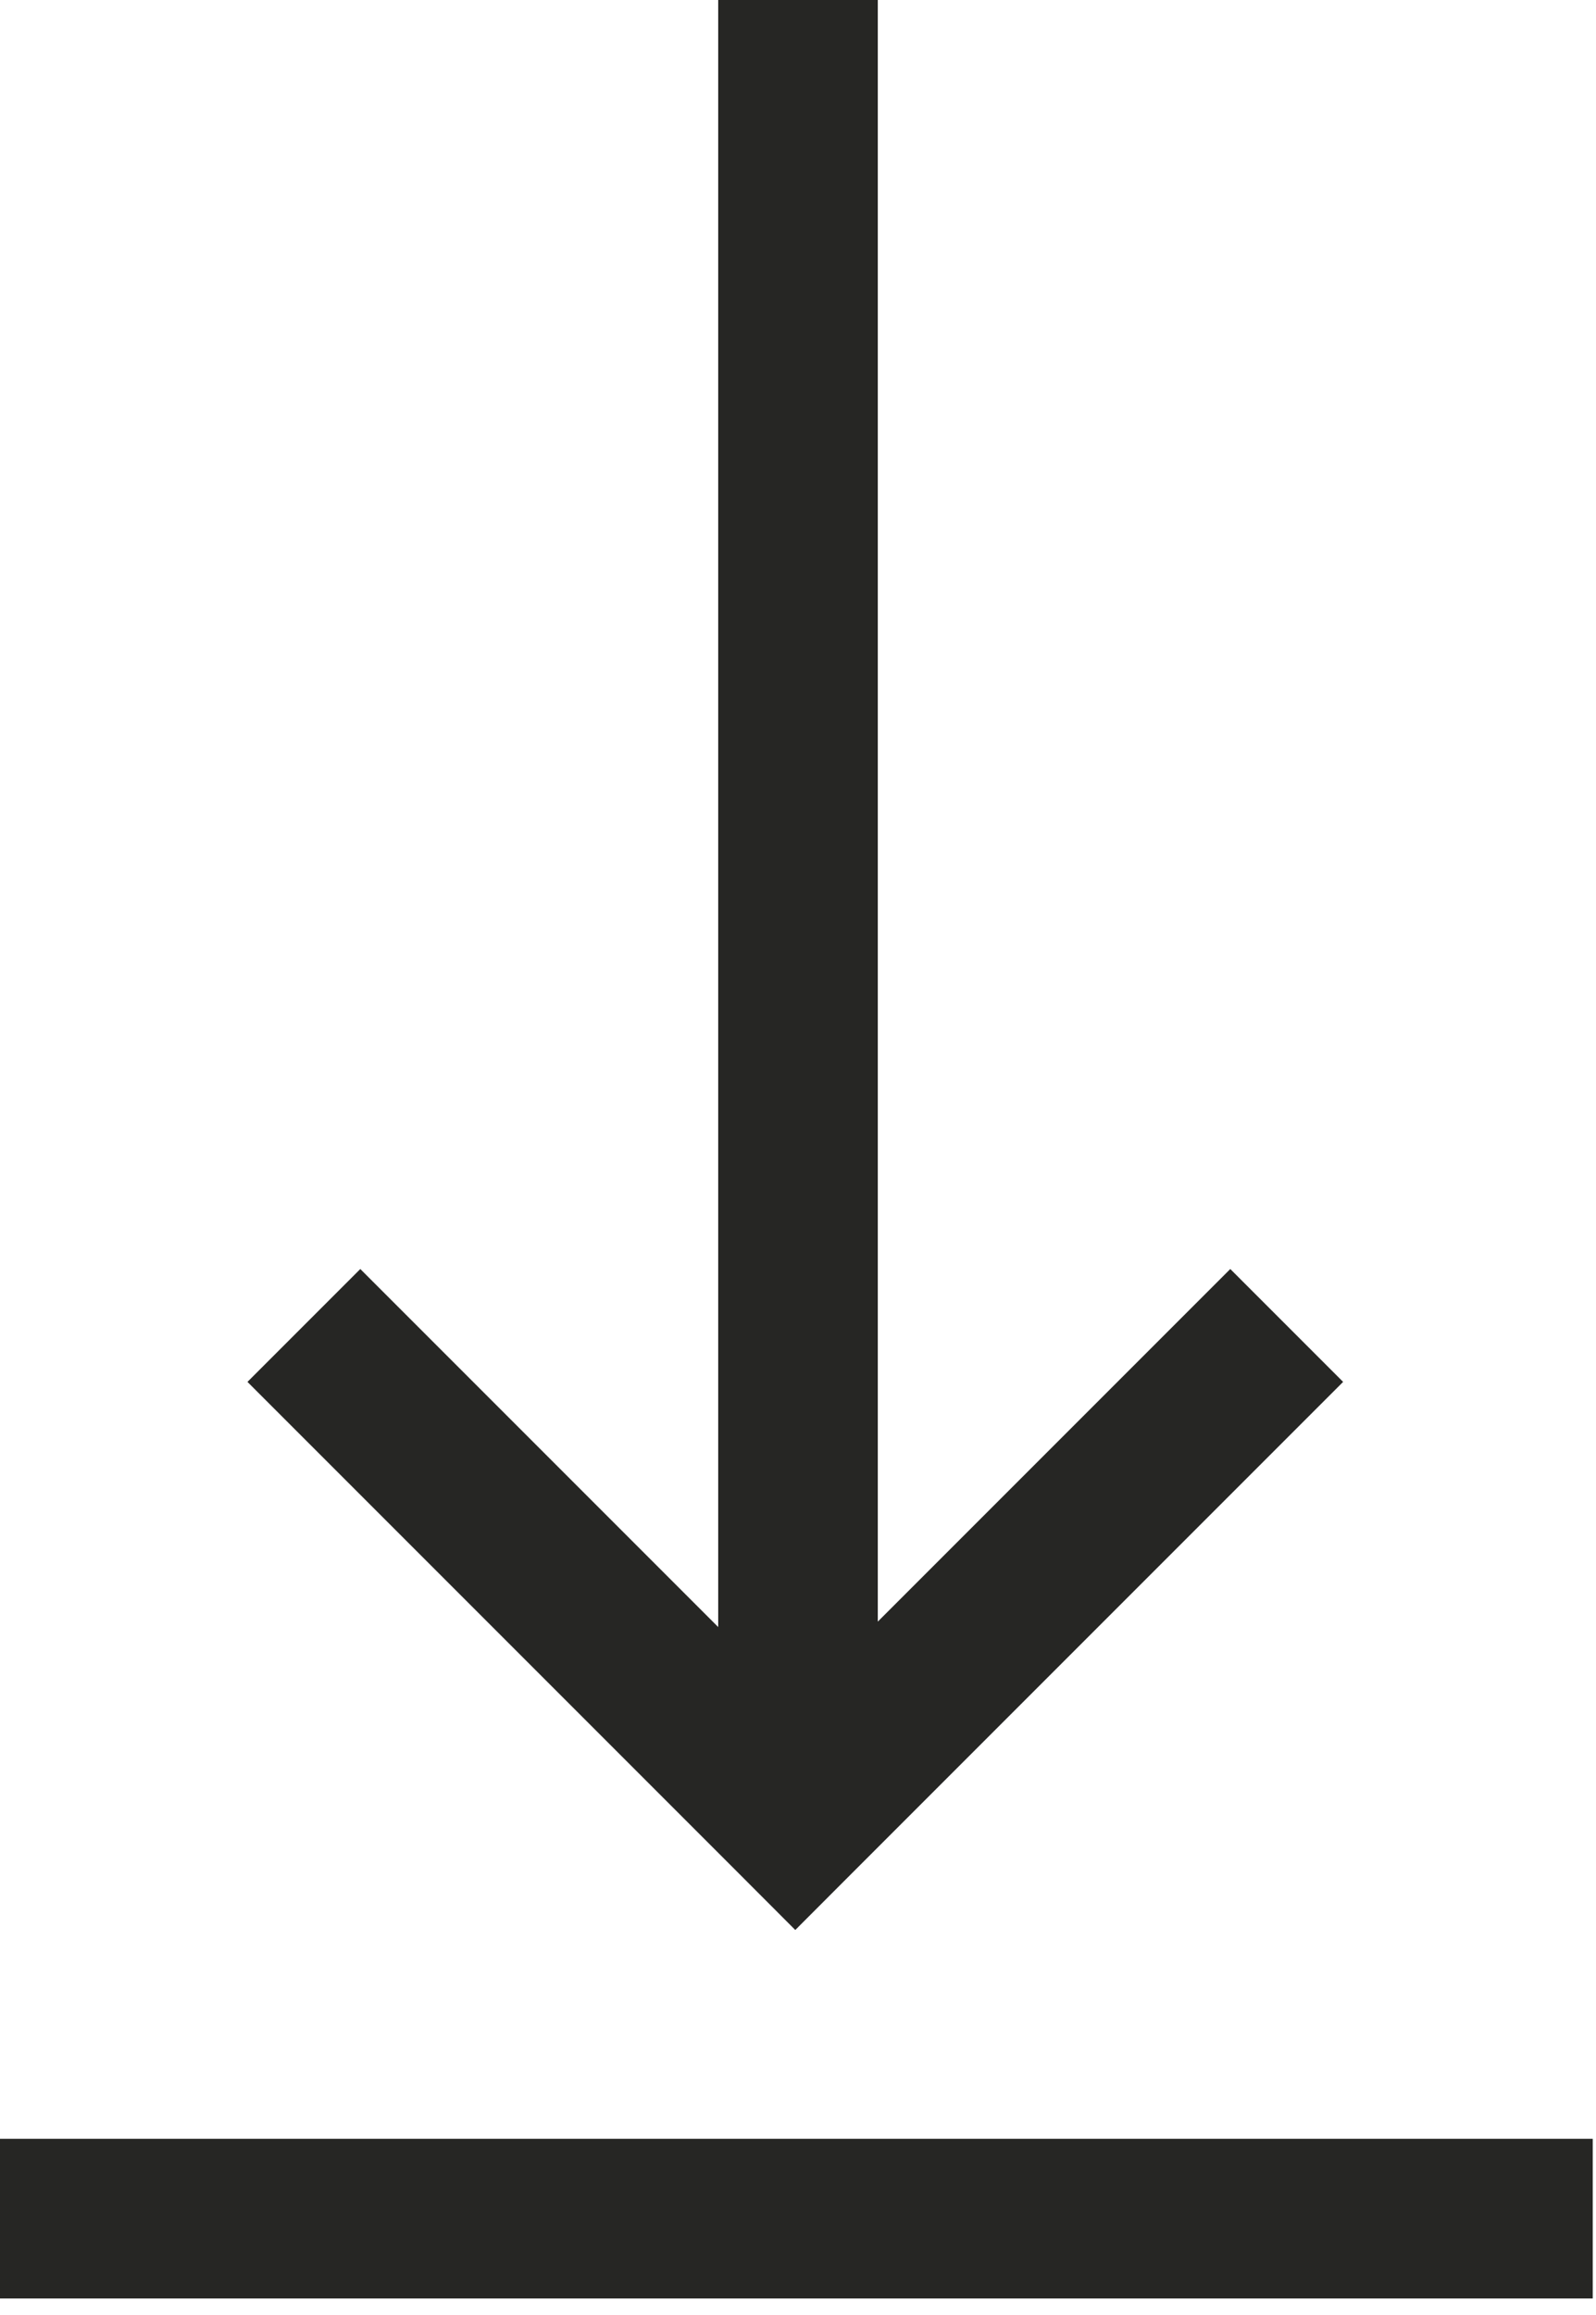
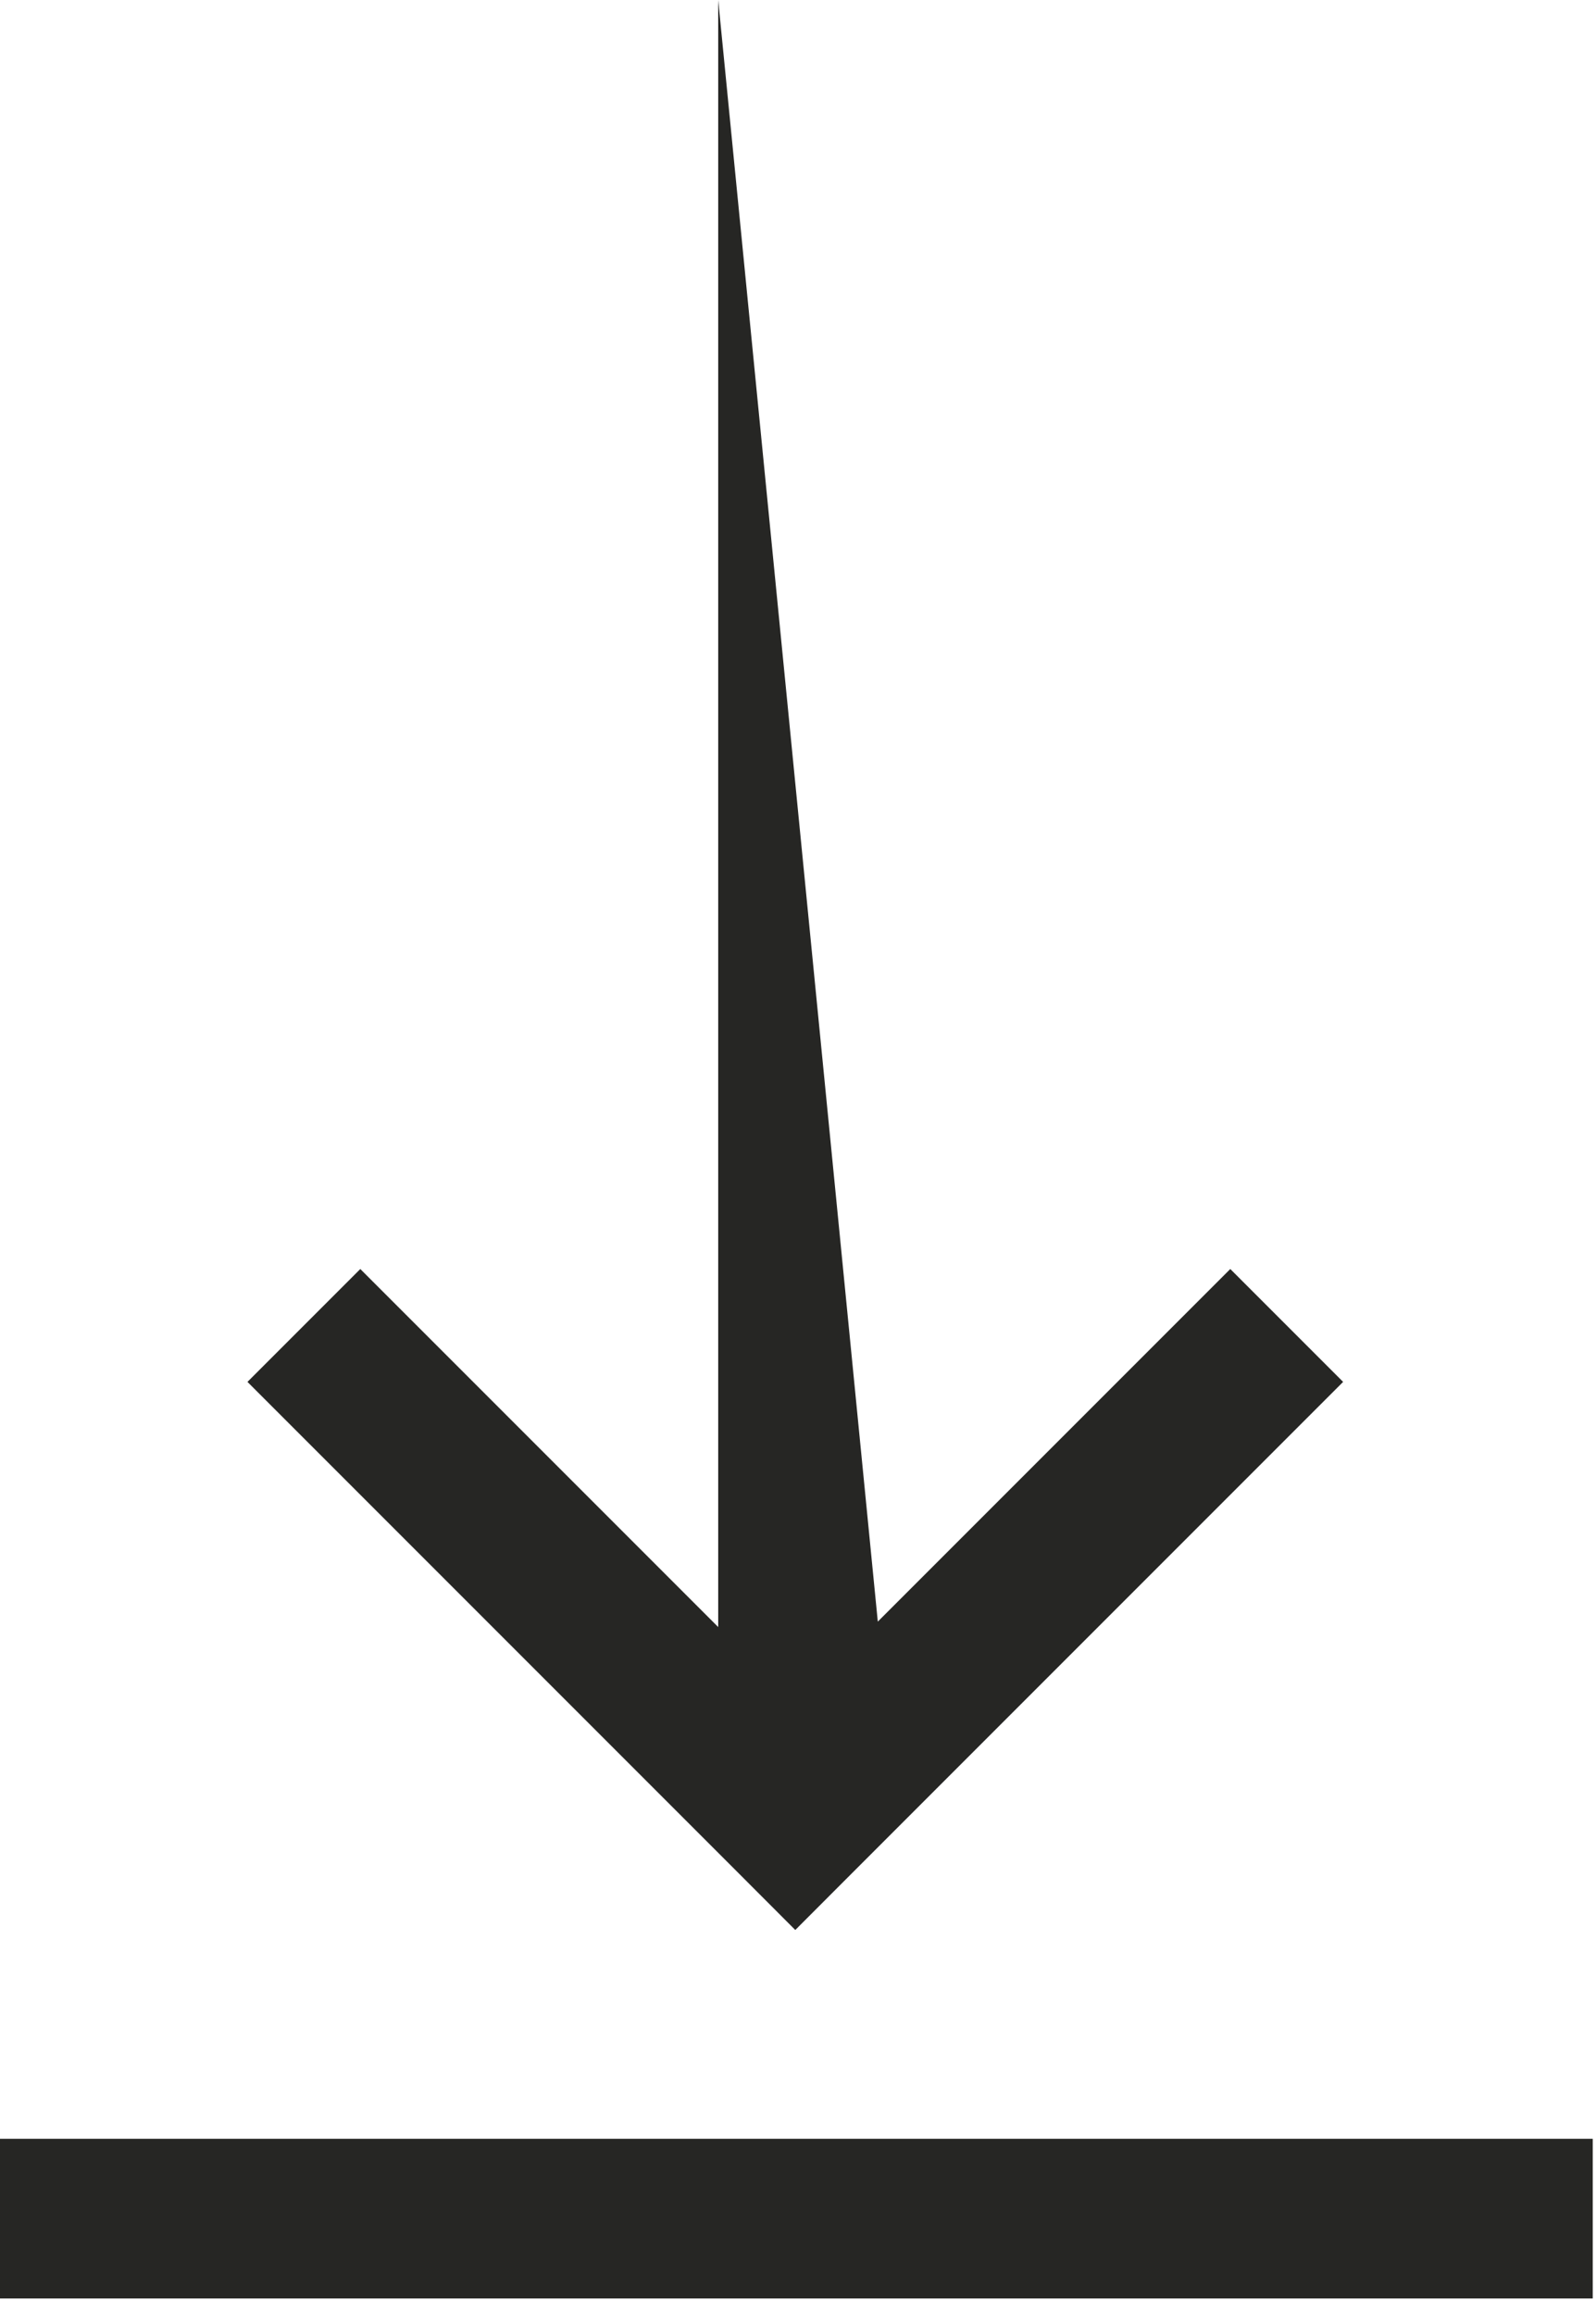
<svg xmlns="http://www.w3.org/2000/svg" width="20" height="29" viewBox="0 0 20 29" fill="none">
-   <path fill-rule="evenodd" clip-rule="evenodd" d="M9 20.382L9 0H11L11 20.314L15.417 15.897L16.831 17.311L10.673 23.469L9.966 24.177L9.259 23.469L3.101 17.311L4.515 15.897L9 20.382ZM19.959 28.793H0V26.793H19.959V28.793Z" fill="#262624" />
+   <path fill-rule="evenodd" clip-rule="evenodd" d="M9 20.382L9 0L11 20.314L15.417 15.897L16.831 17.311L10.673 23.469L9.966 24.177L9.259 23.469L3.101 17.311L4.515 15.897L9 20.382ZM19.959 28.793H0V26.793H19.959V28.793Z" fill="#262624" />
</svg>